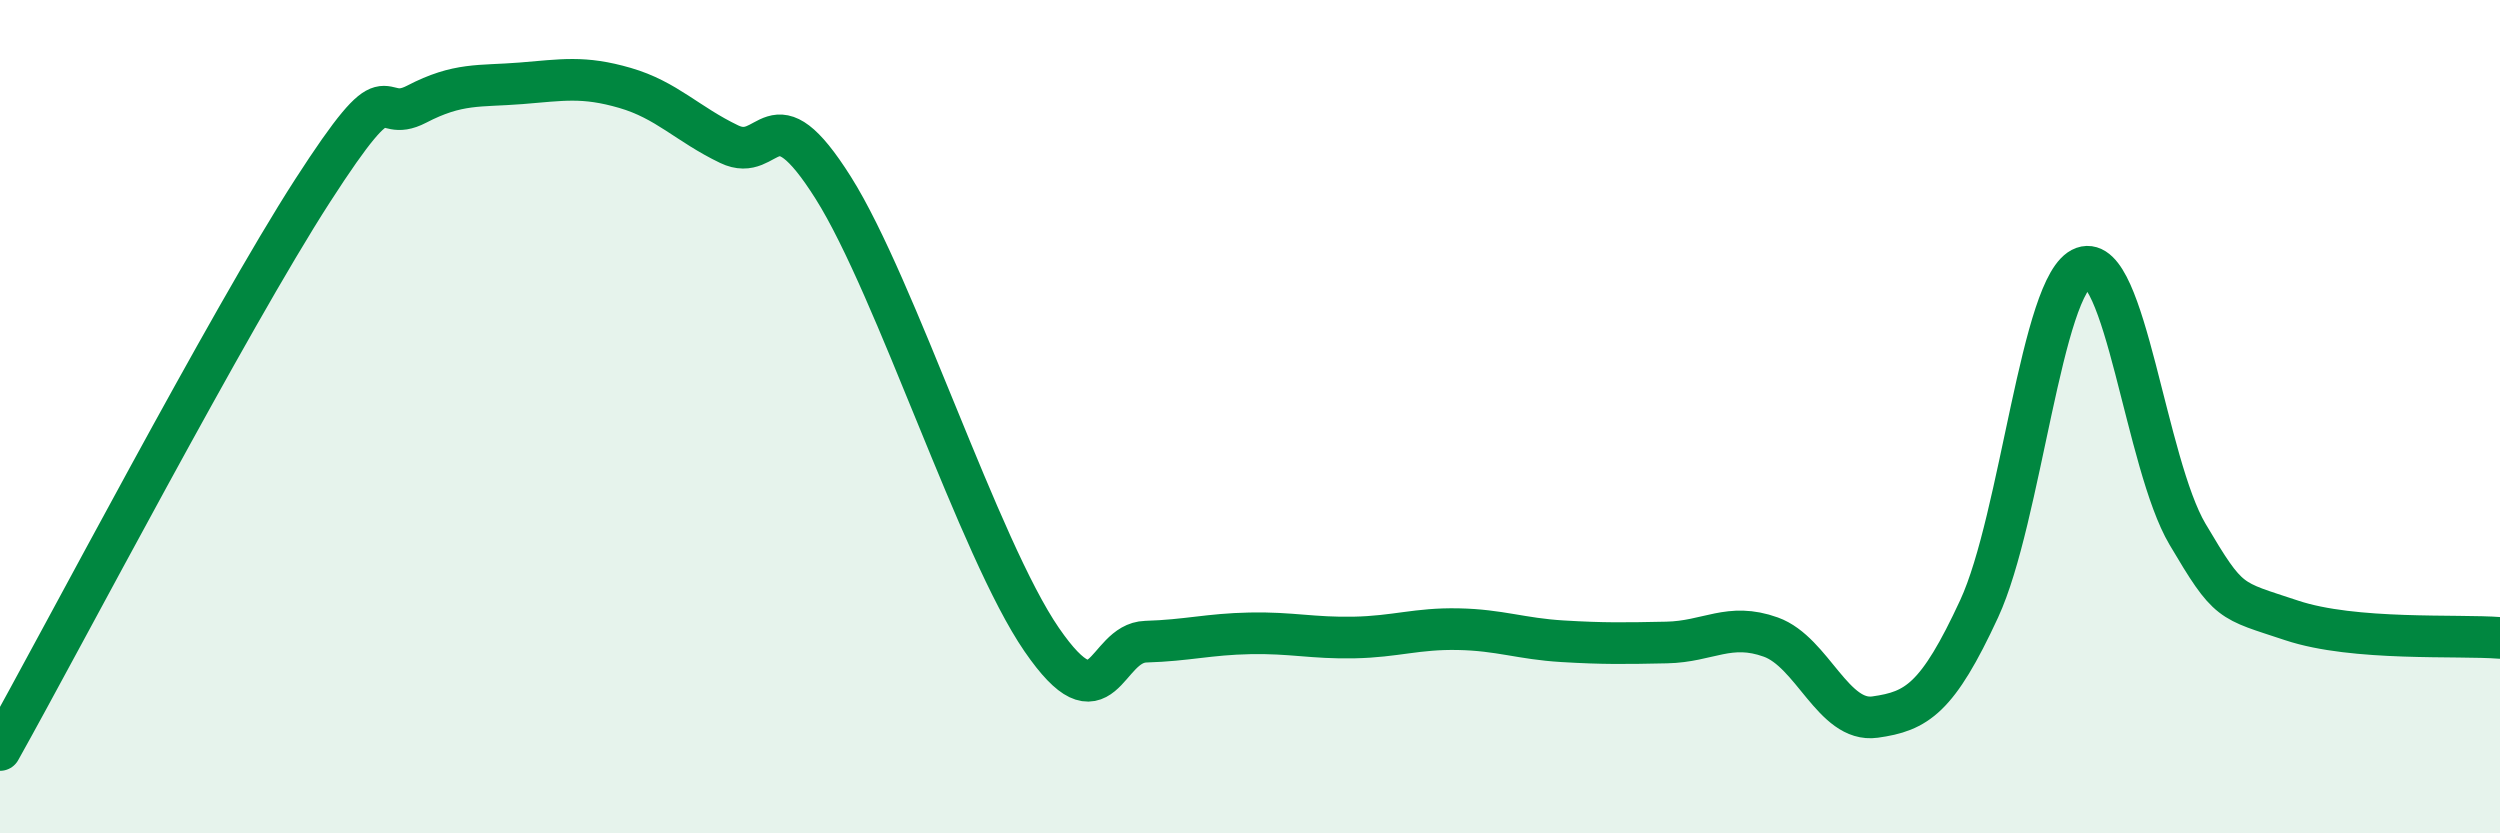
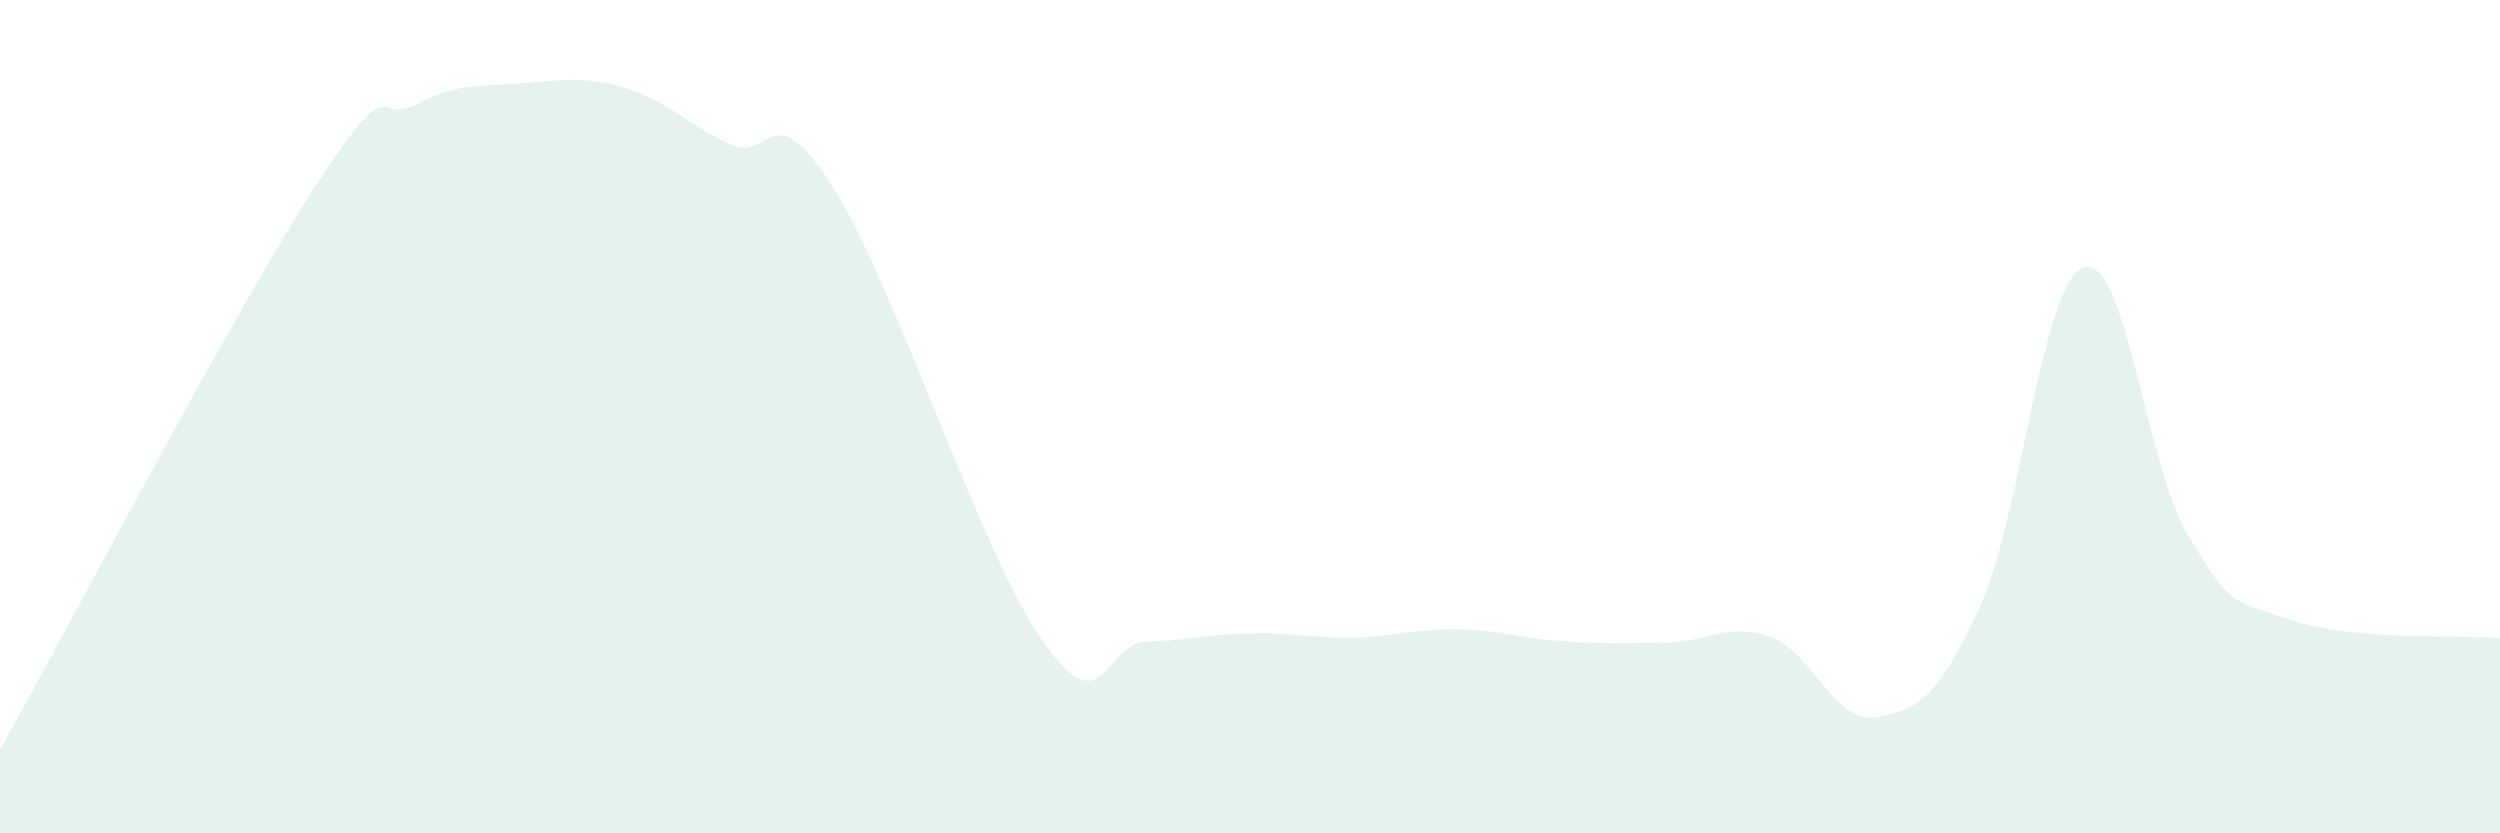
<svg xmlns="http://www.w3.org/2000/svg" width="60" height="20" viewBox="0 0 60 20">
  <path d="M 0,18 C 1.5,15.32 5.5,7.68 7.5,4.58 C 9.5,1.48 9,3.02 10,2.5 C 11,1.98 11.5,2.08 12.5,2 C 13.5,1.92 14,1.82 15,2.11 C 16,2.4 16.5,2.98 17.5,3.46 C 18.5,3.94 18.5,2.13 20,4.51 C 21.5,6.89 23.5,13.17 25,15.35 C 26.5,17.53 26.5,15.43 27.5,15.4 C 28.5,15.37 29,15.22 30,15.2 C 31,15.18 31.5,15.32 32.5,15.3 C 33.5,15.28 34,15.08 35,15.1 C 36,15.12 36.5,15.33 37.5,15.39 C 38.5,15.45 39,15.44 40,15.42 C 41,15.4 41.5,14.93 42.5,15.29 C 43.5,15.65 44,17.35 45,17.21 C 46,17.07 46.5,16.77 47.5,14.61 C 48.5,12.45 49,6.78 50,6.42 C 51,6.06 51.5,11.13 52.5,12.82 C 53.5,14.51 53.5,14.39 55,14.89 C 56.5,15.39 59,15.23 60,15.31L60 20L0 20Z" fill="#008740" opacity="0.1" stroke-linecap="round" stroke-linejoin="round" />
-   <path d="M 0,18 C 1.5,15.32 5.5,7.68 7.5,4.58 C 9.5,1.48 9,3.02 10,2.5 C 11,1.98 11.5,2.08 12.5,2 C 13.5,1.92 14,1.82 15,2.11 C 16,2.4 16.5,2.98 17.5,3.46 C 18.5,3.94 18.5,2.13 20,4.51 C 21.5,6.89 23.5,13.17 25,15.35 C 26.5,17.53 26.5,15.43 27.5,15.4 C 28.5,15.37 29,15.22 30,15.2 C 31,15.18 31.5,15.32 32.5,15.3 C 33.5,15.28 34,15.08 35,15.1 C 36,15.12 36.5,15.33 37.5,15.39 C 38.5,15.45 39,15.44 40,15.42 C 41,15.4 41.5,14.93 42.5,15.29 C 43.5,15.65 44,17.35 45,17.21 C 46,17.07 46.5,16.77 47.5,14.61 C 48.5,12.45 49,6.78 50,6.42 C 51,6.06 51.5,11.13 52.5,12.82 C 53.5,14.51 53.5,14.39 55,14.89 C 56.5,15.39 59,15.23 60,15.31" stroke="#008740" stroke-width="1" fill="none" stroke-linecap="round" stroke-linejoin="round" />
</svg>